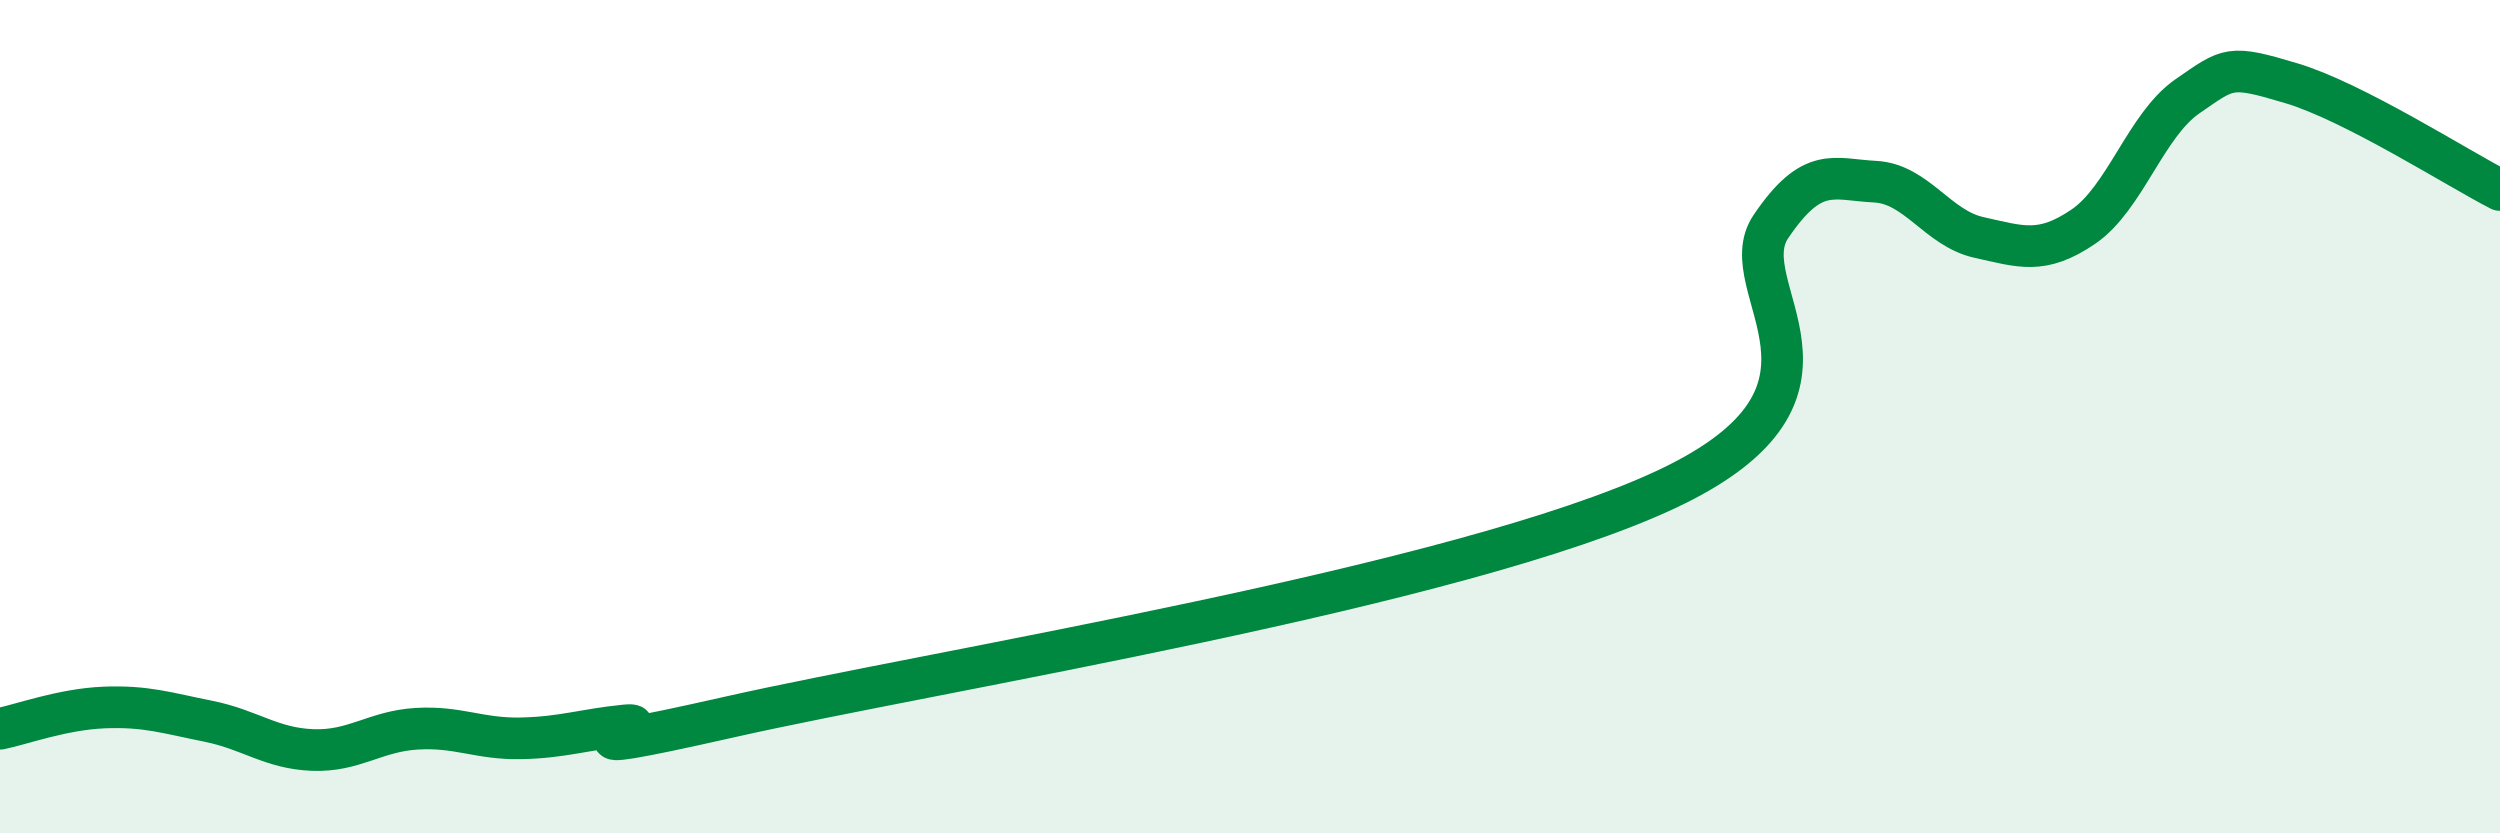
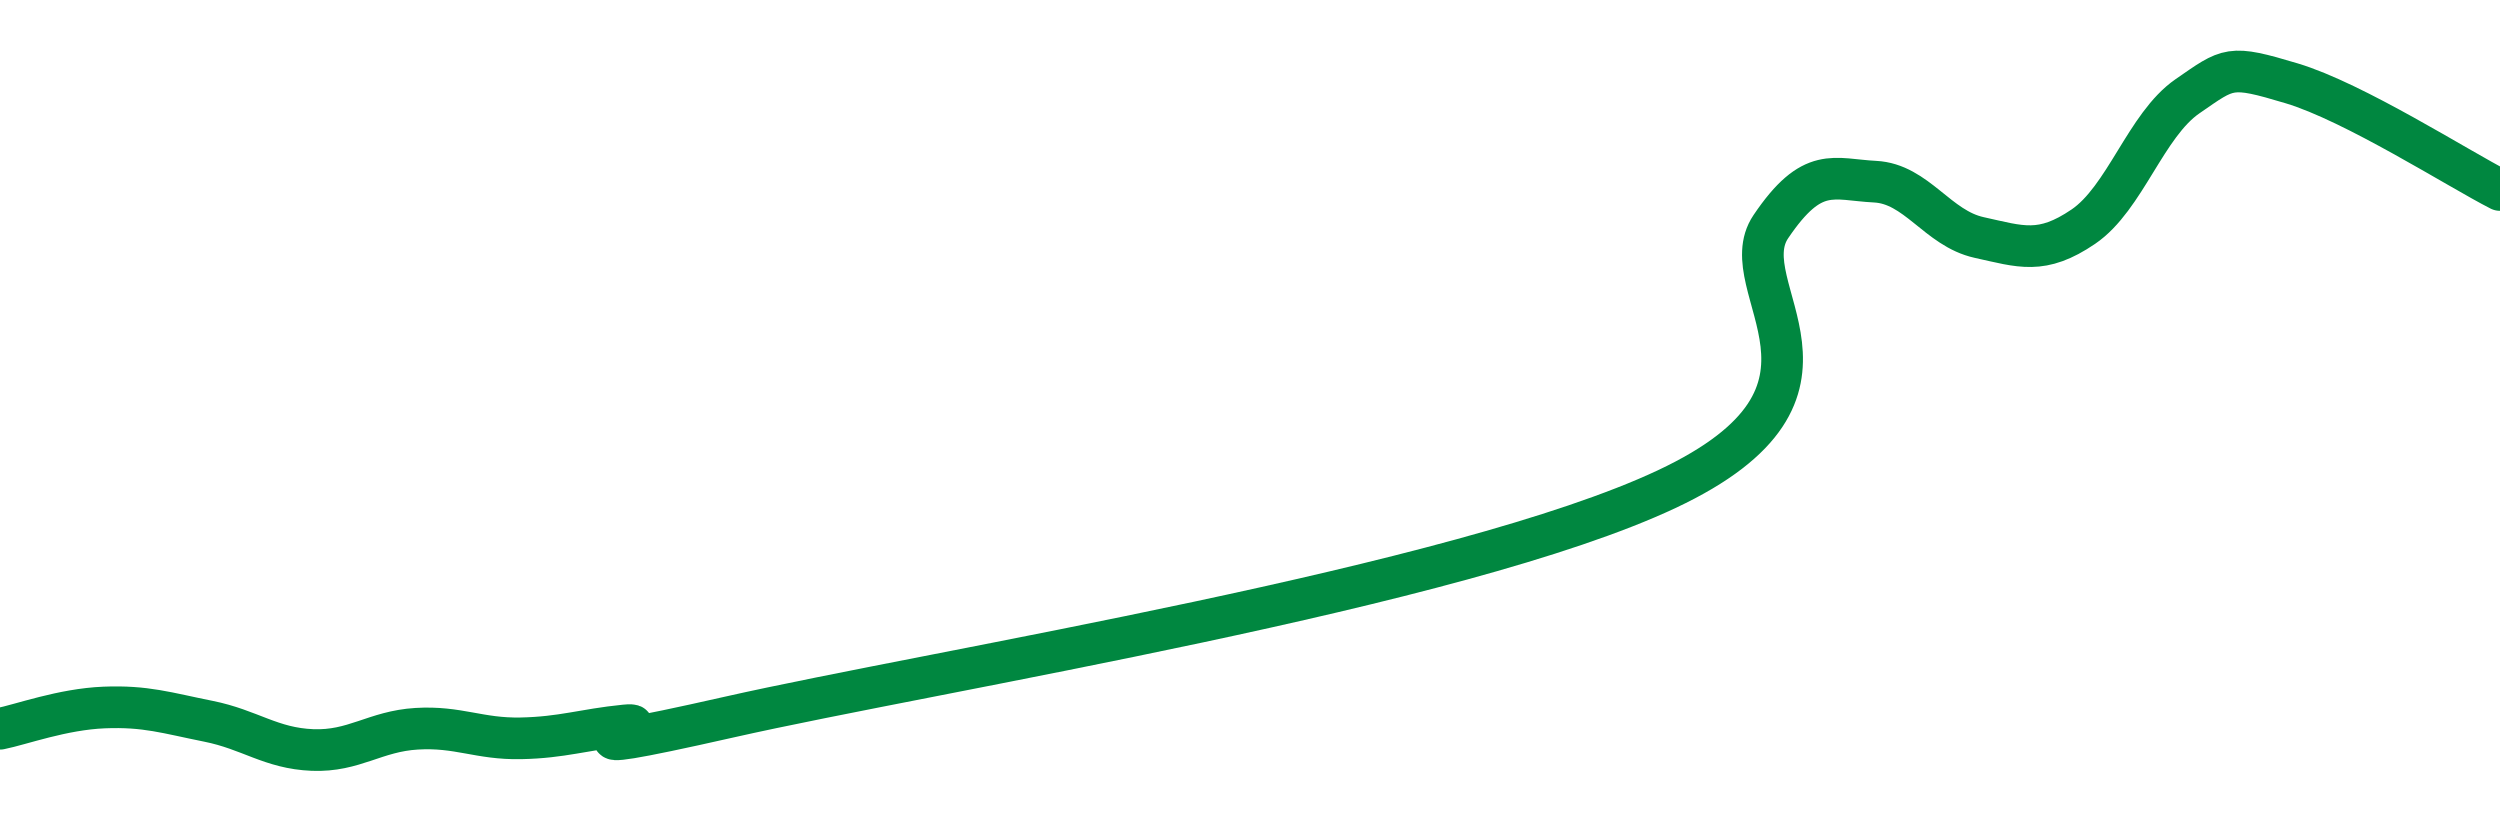
<svg xmlns="http://www.w3.org/2000/svg" width="60" height="20" viewBox="0 0 60 20">
-   <path d="M 0,17.49 C 0.5,17.39 1.5,17.02 2.5,16.98 C 3.5,16.94 4,17.11 5,17.31 C 6,17.51 6.5,17.96 7.5,18 C 8.5,18.04 9,17.55 10,17.49 C 11,17.43 11.5,17.74 12.5,17.72 C 13.5,17.7 14,17.51 15,17.41 C 16,17.31 12.5,18.34 17.5,17.21 C 22.5,16.08 35,14.09 40,11.74 C 45,9.39 41.5,6.92 42.5,5.44 C 43.5,3.96 44,4.31 45,4.36 C 46,4.41 46.5,5.48 47.5,5.7 C 48.5,5.92 49,6.12 50,5.44 C 51,4.76 51.5,3 52.5,2.31 C 53.5,1.62 53.5,1.55 55,2 C 56.5,2.45 59,4.05 60,4.56L60 20L0 20Z" fill="#008740" opacity="0.1" stroke-linecap="round" stroke-linejoin="round" />
  <path d="M 0,17.49 C 0.5,17.39 1.5,17.02 2.5,16.98 C 3.5,16.94 4,17.11 5,17.31 C 6,17.51 6.5,17.96 7.5,18 C 8.5,18.04 9,17.55 10,17.49 C 11,17.43 11.5,17.74 12.5,17.72 C 13.5,17.7 14,17.51 15,17.41 C 16,17.31 12.5,18.34 17.5,17.21 C 22.5,16.08 35,14.09 40,11.74 C 45,9.39 41.5,6.92 42.5,5.44 C 43.5,3.96 44,4.31 45,4.36 C 46,4.41 46.5,5.48 47.5,5.7 C 48.5,5.92 49,6.12 50,5.44 C 51,4.76 51.5,3 52.5,2.31 C 53.5,1.62 53.5,1.55 55,2 C 56.5,2.45 59,4.05 60,4.56" stroke="#008740" stroke-width="1" fill="none" stroke-linecap="round" stroke-linejoin="round" />
</svg>